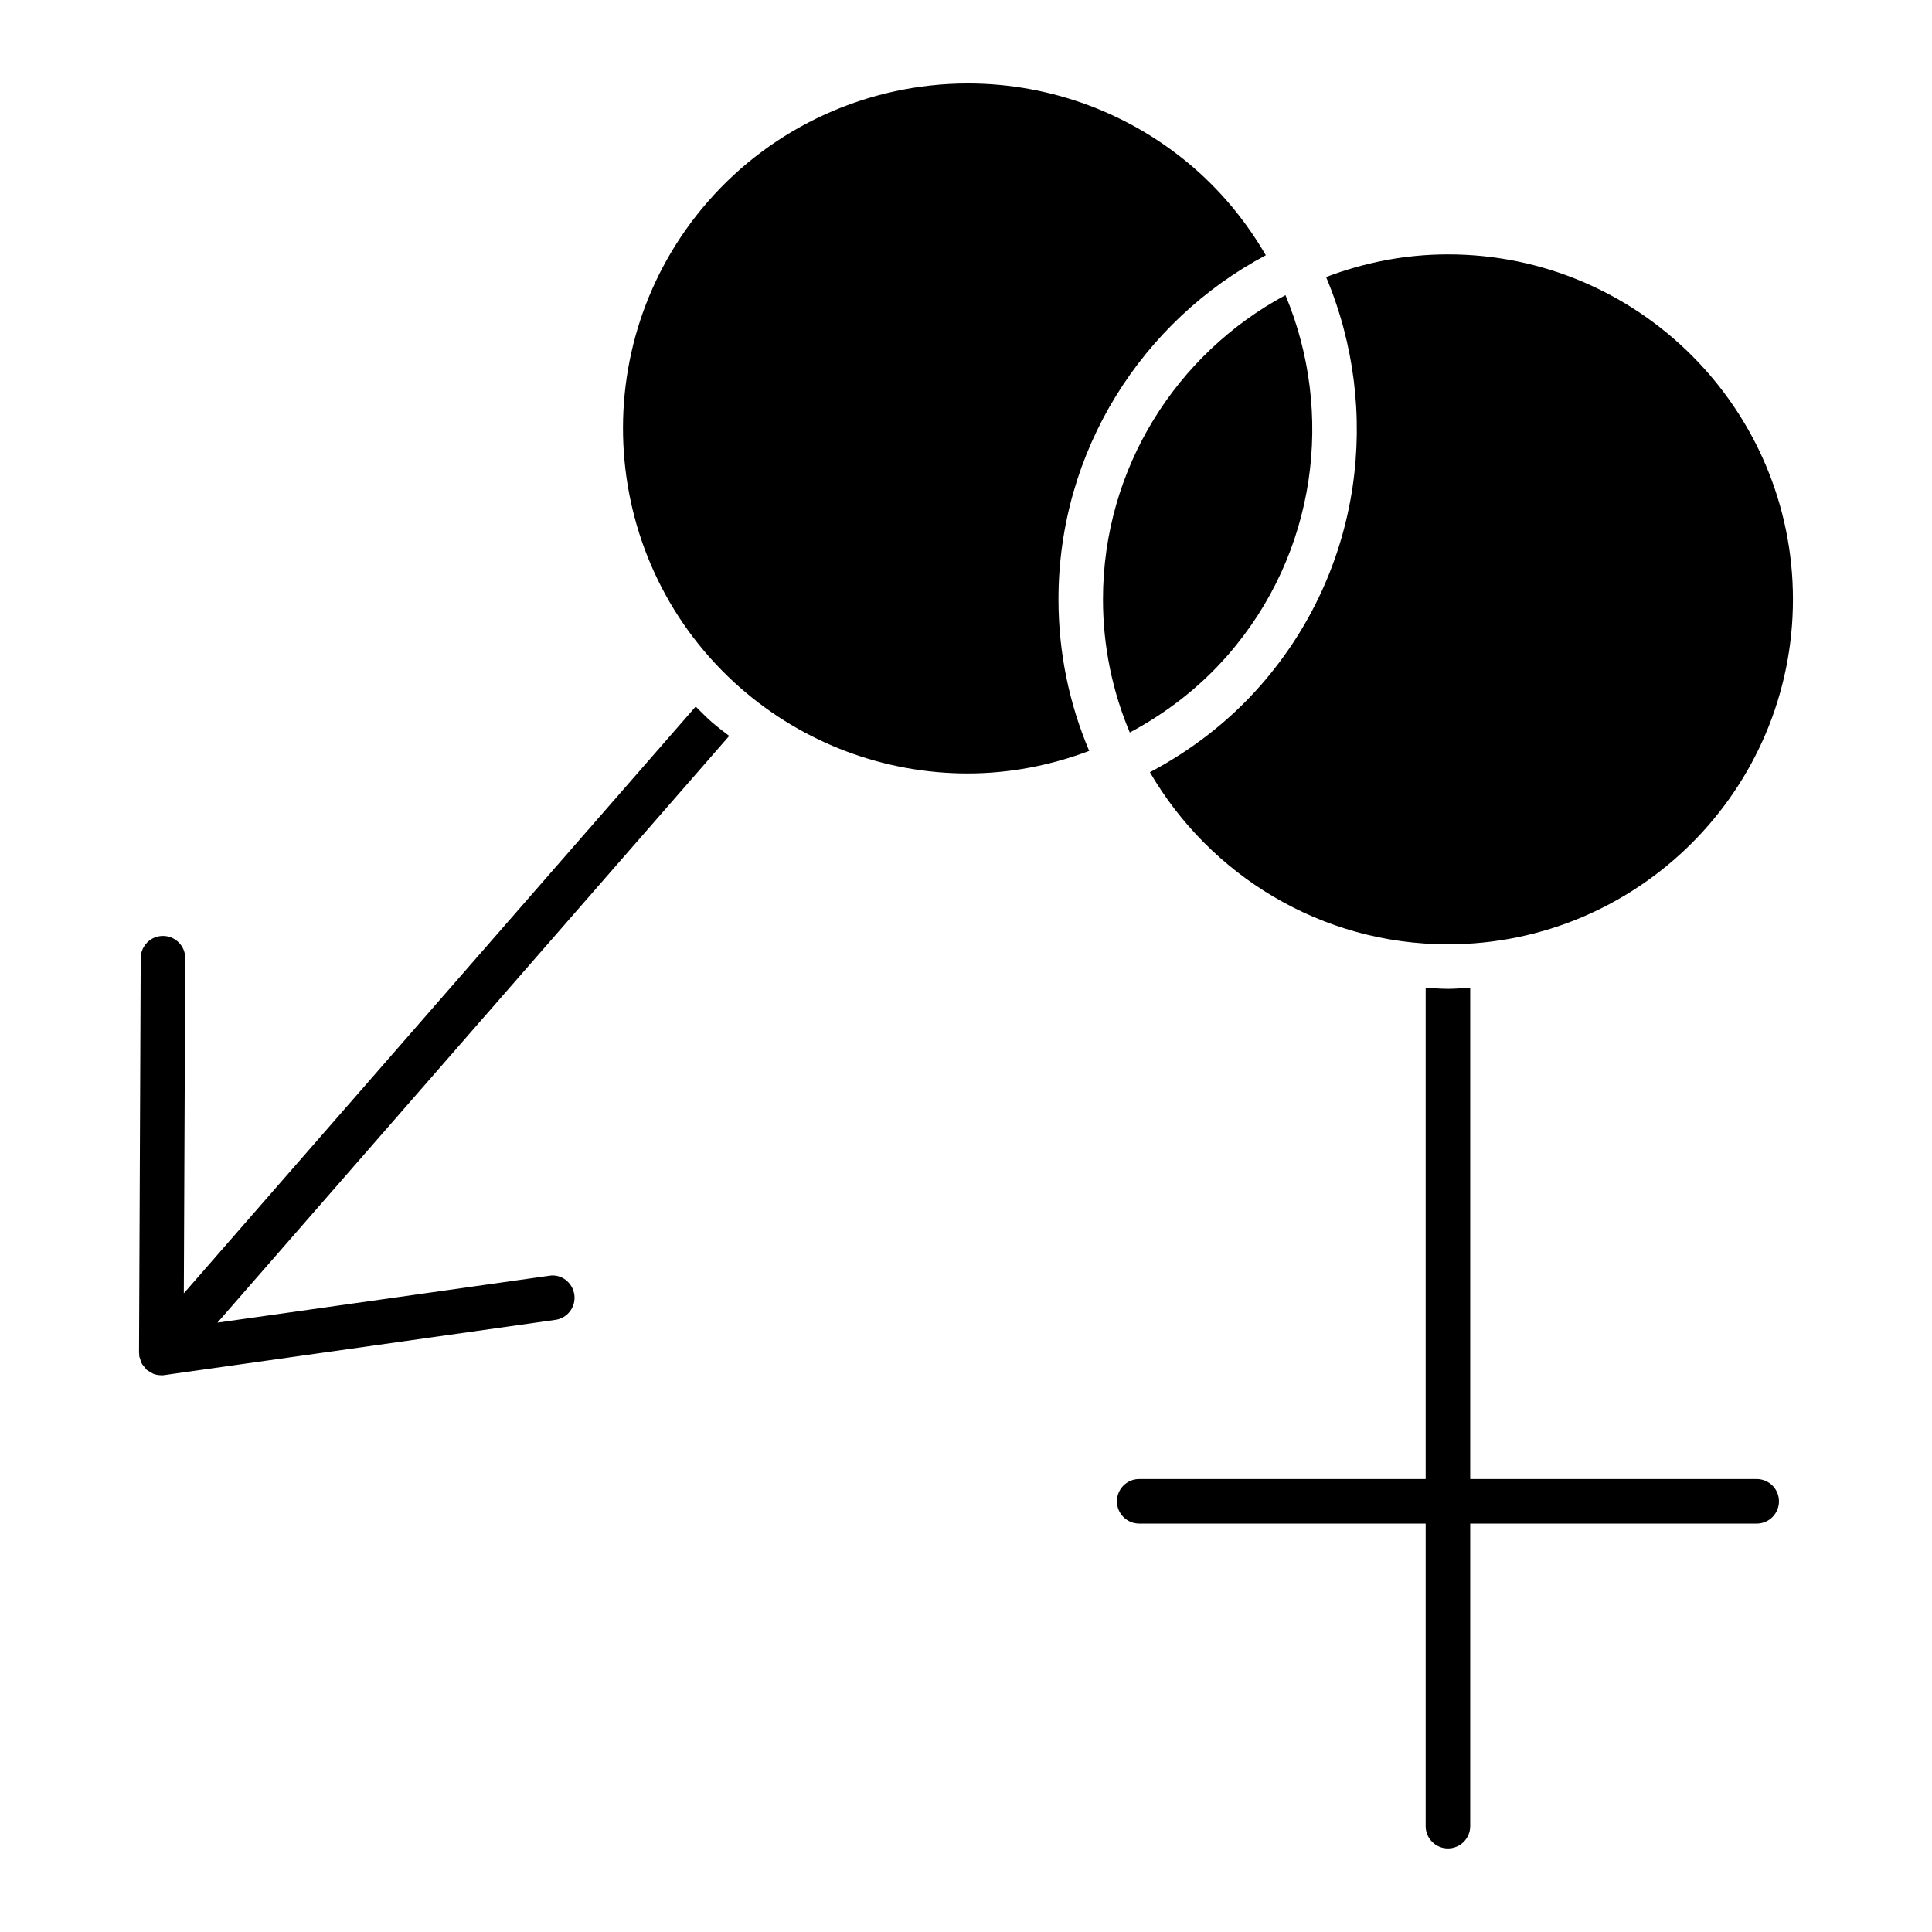
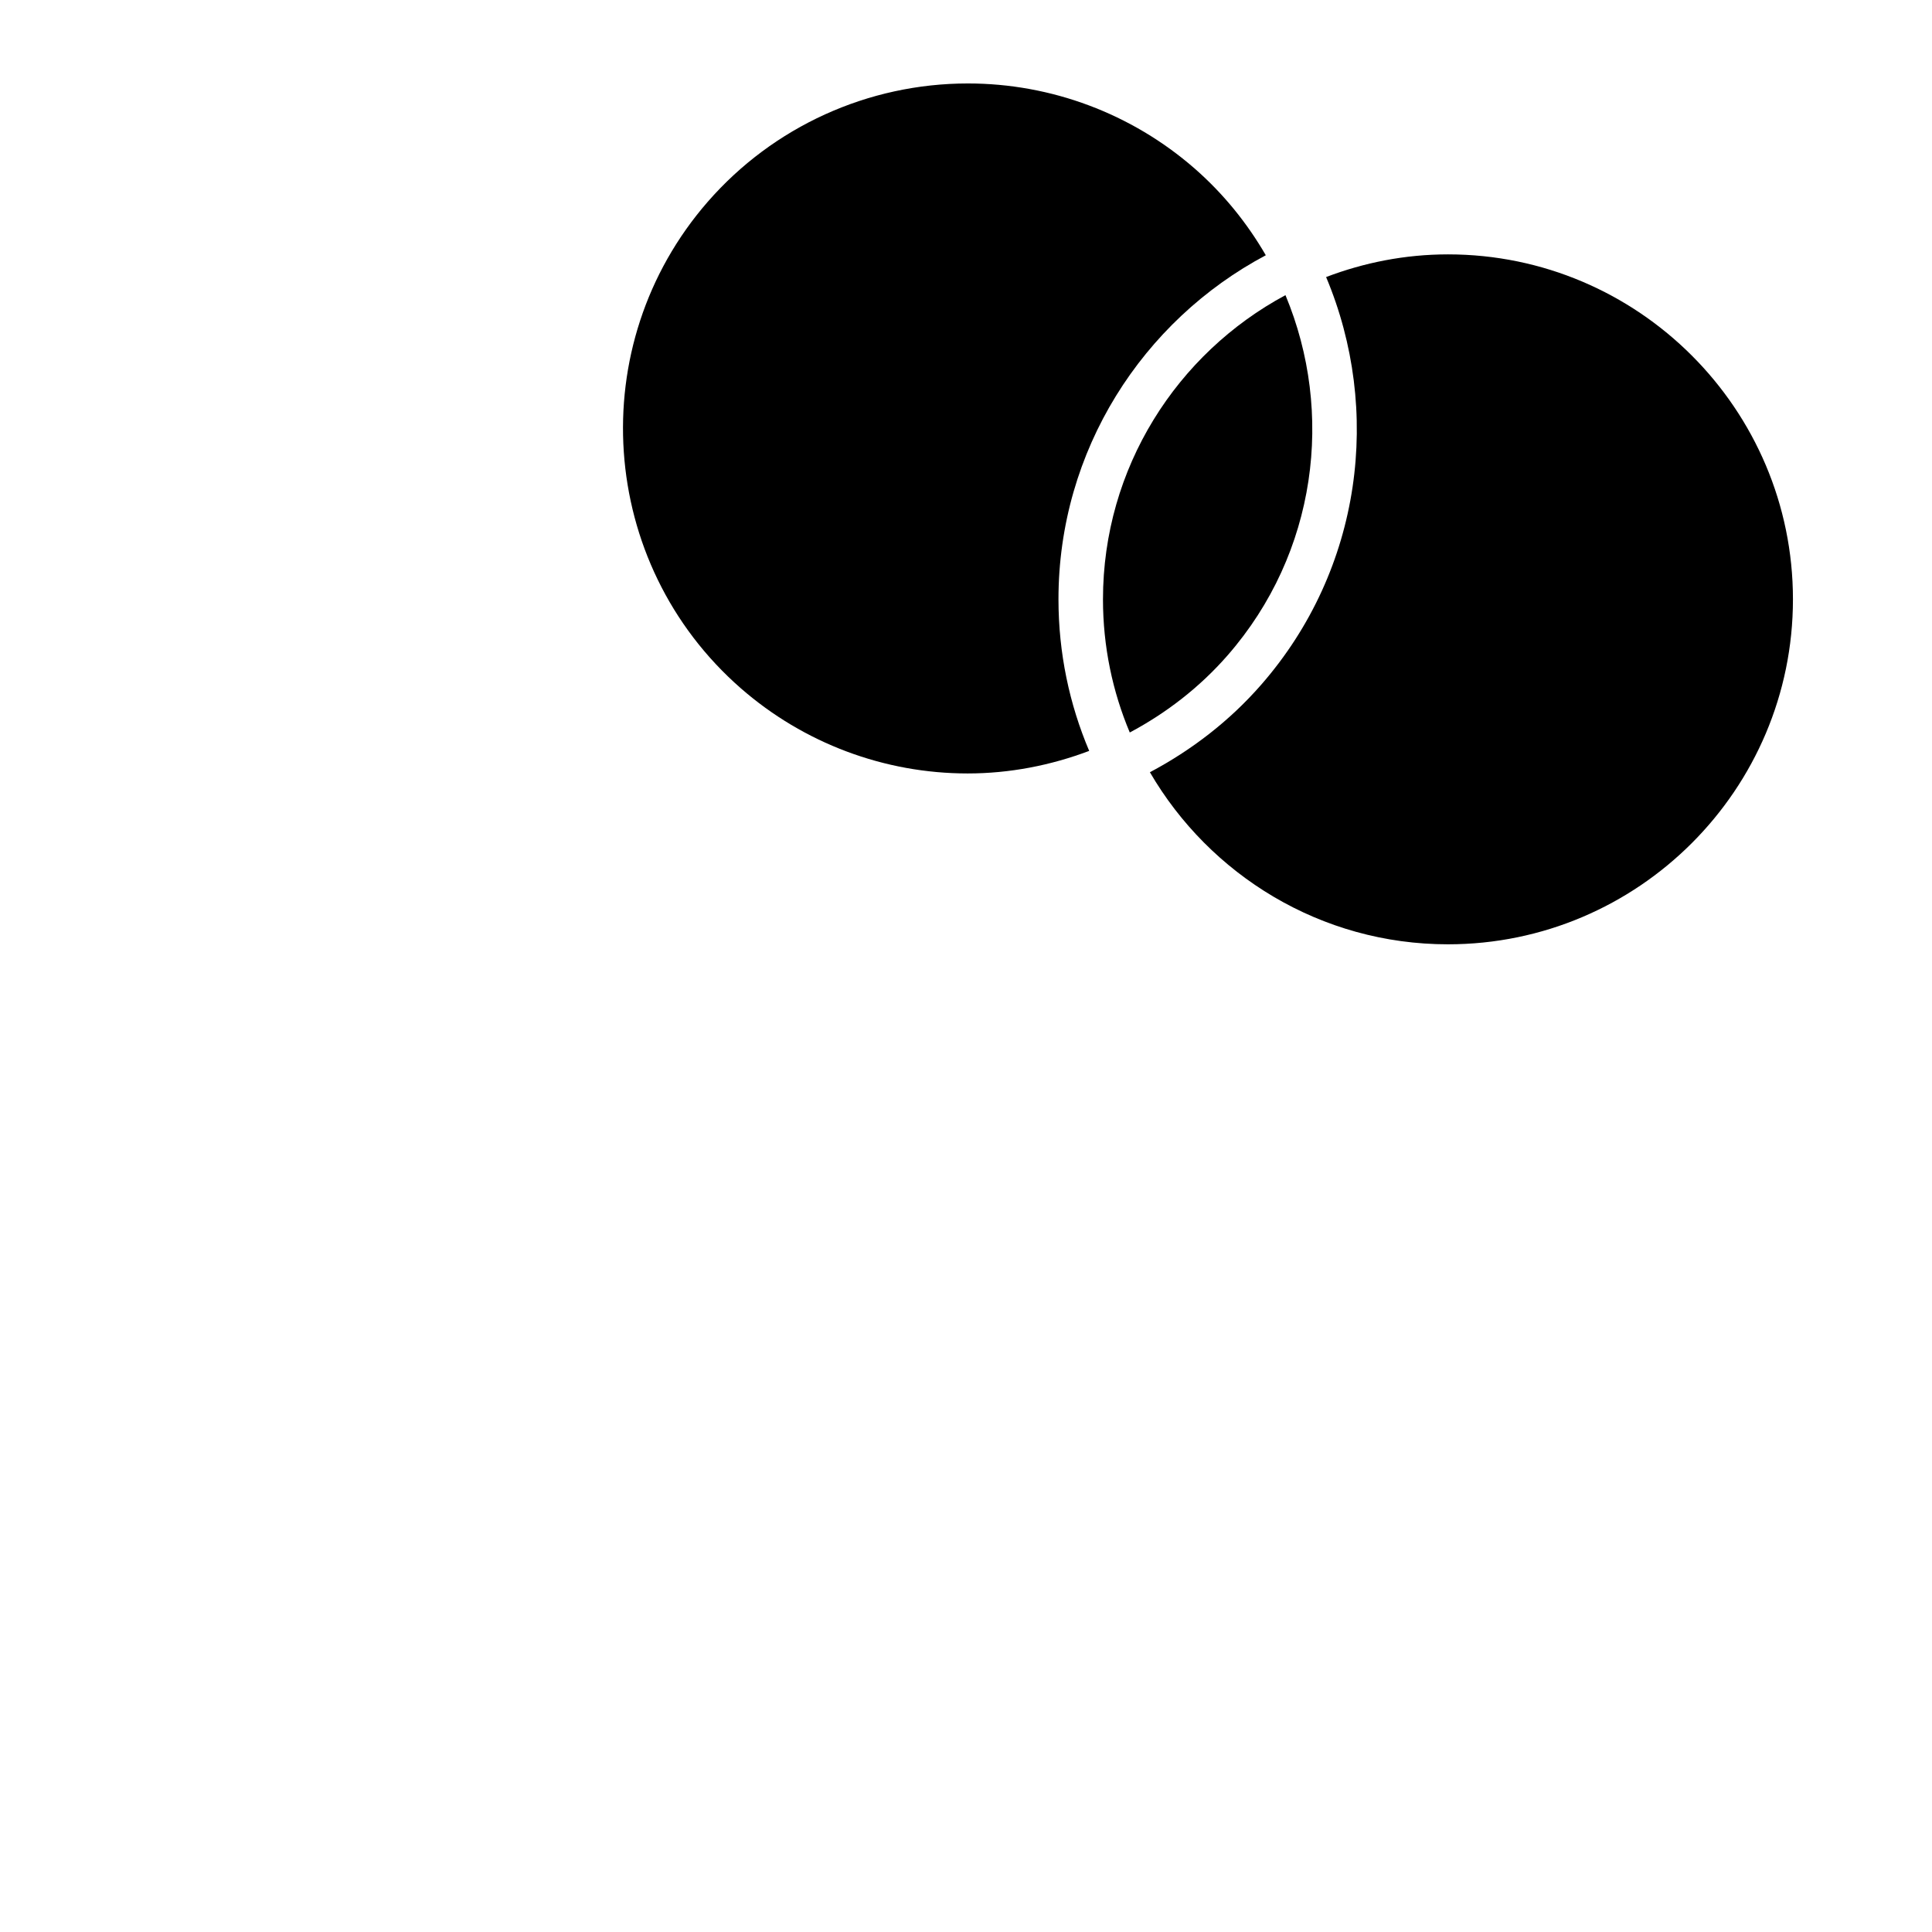
<svg xmlns="http://www.w3.org/2000/svg" fill="#000000" width="800px" height="800px" version="1.1" viewBox="144 144 512 512">
  <g>
    <path d="m340.38 326.45c16.656 14.523 37.984 22.523 60.055 22.523 11.148 0 22.02-2.133 32.211-5.977-5.242-12.352-8.141-25.93-8.141-40.18 0-39.477 22.301-73.816 54.945-91.172-4.887-8.43-11.141-16.238-18.879-23.004-16.648-14.523-37.984-22.523-60.055-22.523-26.441 0-51.57 11.422-68.934 31.332-33.129 38-29.184 95.859 8.797 129z" />
    <path d="m619.15 302.83c0-50.406-41.012-91.418-91.418-91.418-11.375 0-22.23 2.18-32.301 6.008 14.816 35.219 9.59 77.328-17.168 108-8.398 9.637-18.484 17.375-29.527 23.23 15.855 27.223 45.289 45.602 78.988 45.602 50.41-0.004 91.426-41.008 91.426-91.426z" />
    <path d="m436.3 302.83c0 12.508 2.535 24.434 7.102 35.289 9.707-5.172 18.555-11.996 25.953-20.477 23.641-27.094 28.309-64.281 15.305-95.426-28.742 15.438-48.359 45.762-48.359 80.613z" />
-     <path d="m289.53 482.09-87.906 12.422 135.62-155.48c-1.559-1.203-3.133-2.387-4.629-3.684-1.504-1.316-2.844-2.731-4.25-4.102l-135.65 155.5 0.379-88.789c0.016-3.258-2.621-5.91-5.879-5.926h-0.023c-3.25 0-5.887 2.629-5.902 5.879l-0.445 104.63c0 0.07 0.039 0.133 0.039 0.203 0 0.148 0.008 0.285 0.023 0.434 0.008 0.07-0.023 0.141-0.008 0.203 0.039 0.293 0.188 0.527 0.27 0.805 0.078 0.27 0.117 0.543 0.227 0.805 0.047 0.102 0.086 0.188 0.141 0.285 0.172 0.34 0.418 0.598 0.652 0.891 0.18 0.227 0.332 0.48 0.551 0.684 0.055 0.047 0.07 0.117 0.133 0.164 0.008 0.008 0.016 0.008 0.016 0.008 0.301 0.262 0.66 0.41 1 0.598 0.227 0.133 0.418 0.301 0.66 0.402 0.047 0.016 0.086 0.055 0.133 0.07 0.621 0.227 1.273 0.34 1.93 0.355 0.039 0 0.07 0.023 0.117 0.023h0.023c0.277 0 0.543-0.016 0.82-0.062l103.61-14.633c3.227-0.457 5.481-3.441 5.023-6.668-0.461-3.238-3.477-5.578-6.672-5.016z" />
-     <path d="m609.54 535.96h-75.918v-130.21c-1.969 0.117-3.914 0.301-5.902 0.301-1.992 0-3.938-0.18-5.902-0.301v130.21h-75.918c-3.258 0-5.902 2.644-5.902 5.902 0 3.258 2.644 5.902 5.902 5.902h75.918v80.191c0 3.258 2.644 5.902 5.902 5.902 3.258 0 5.902-2.644 5.902-5.902v-80.188h75.918c3.258 0 5.902-2.644 5.902-5.902 0.004-3.262-2.641-5.906-5.902-5.906z" />
  </g>
</svg>